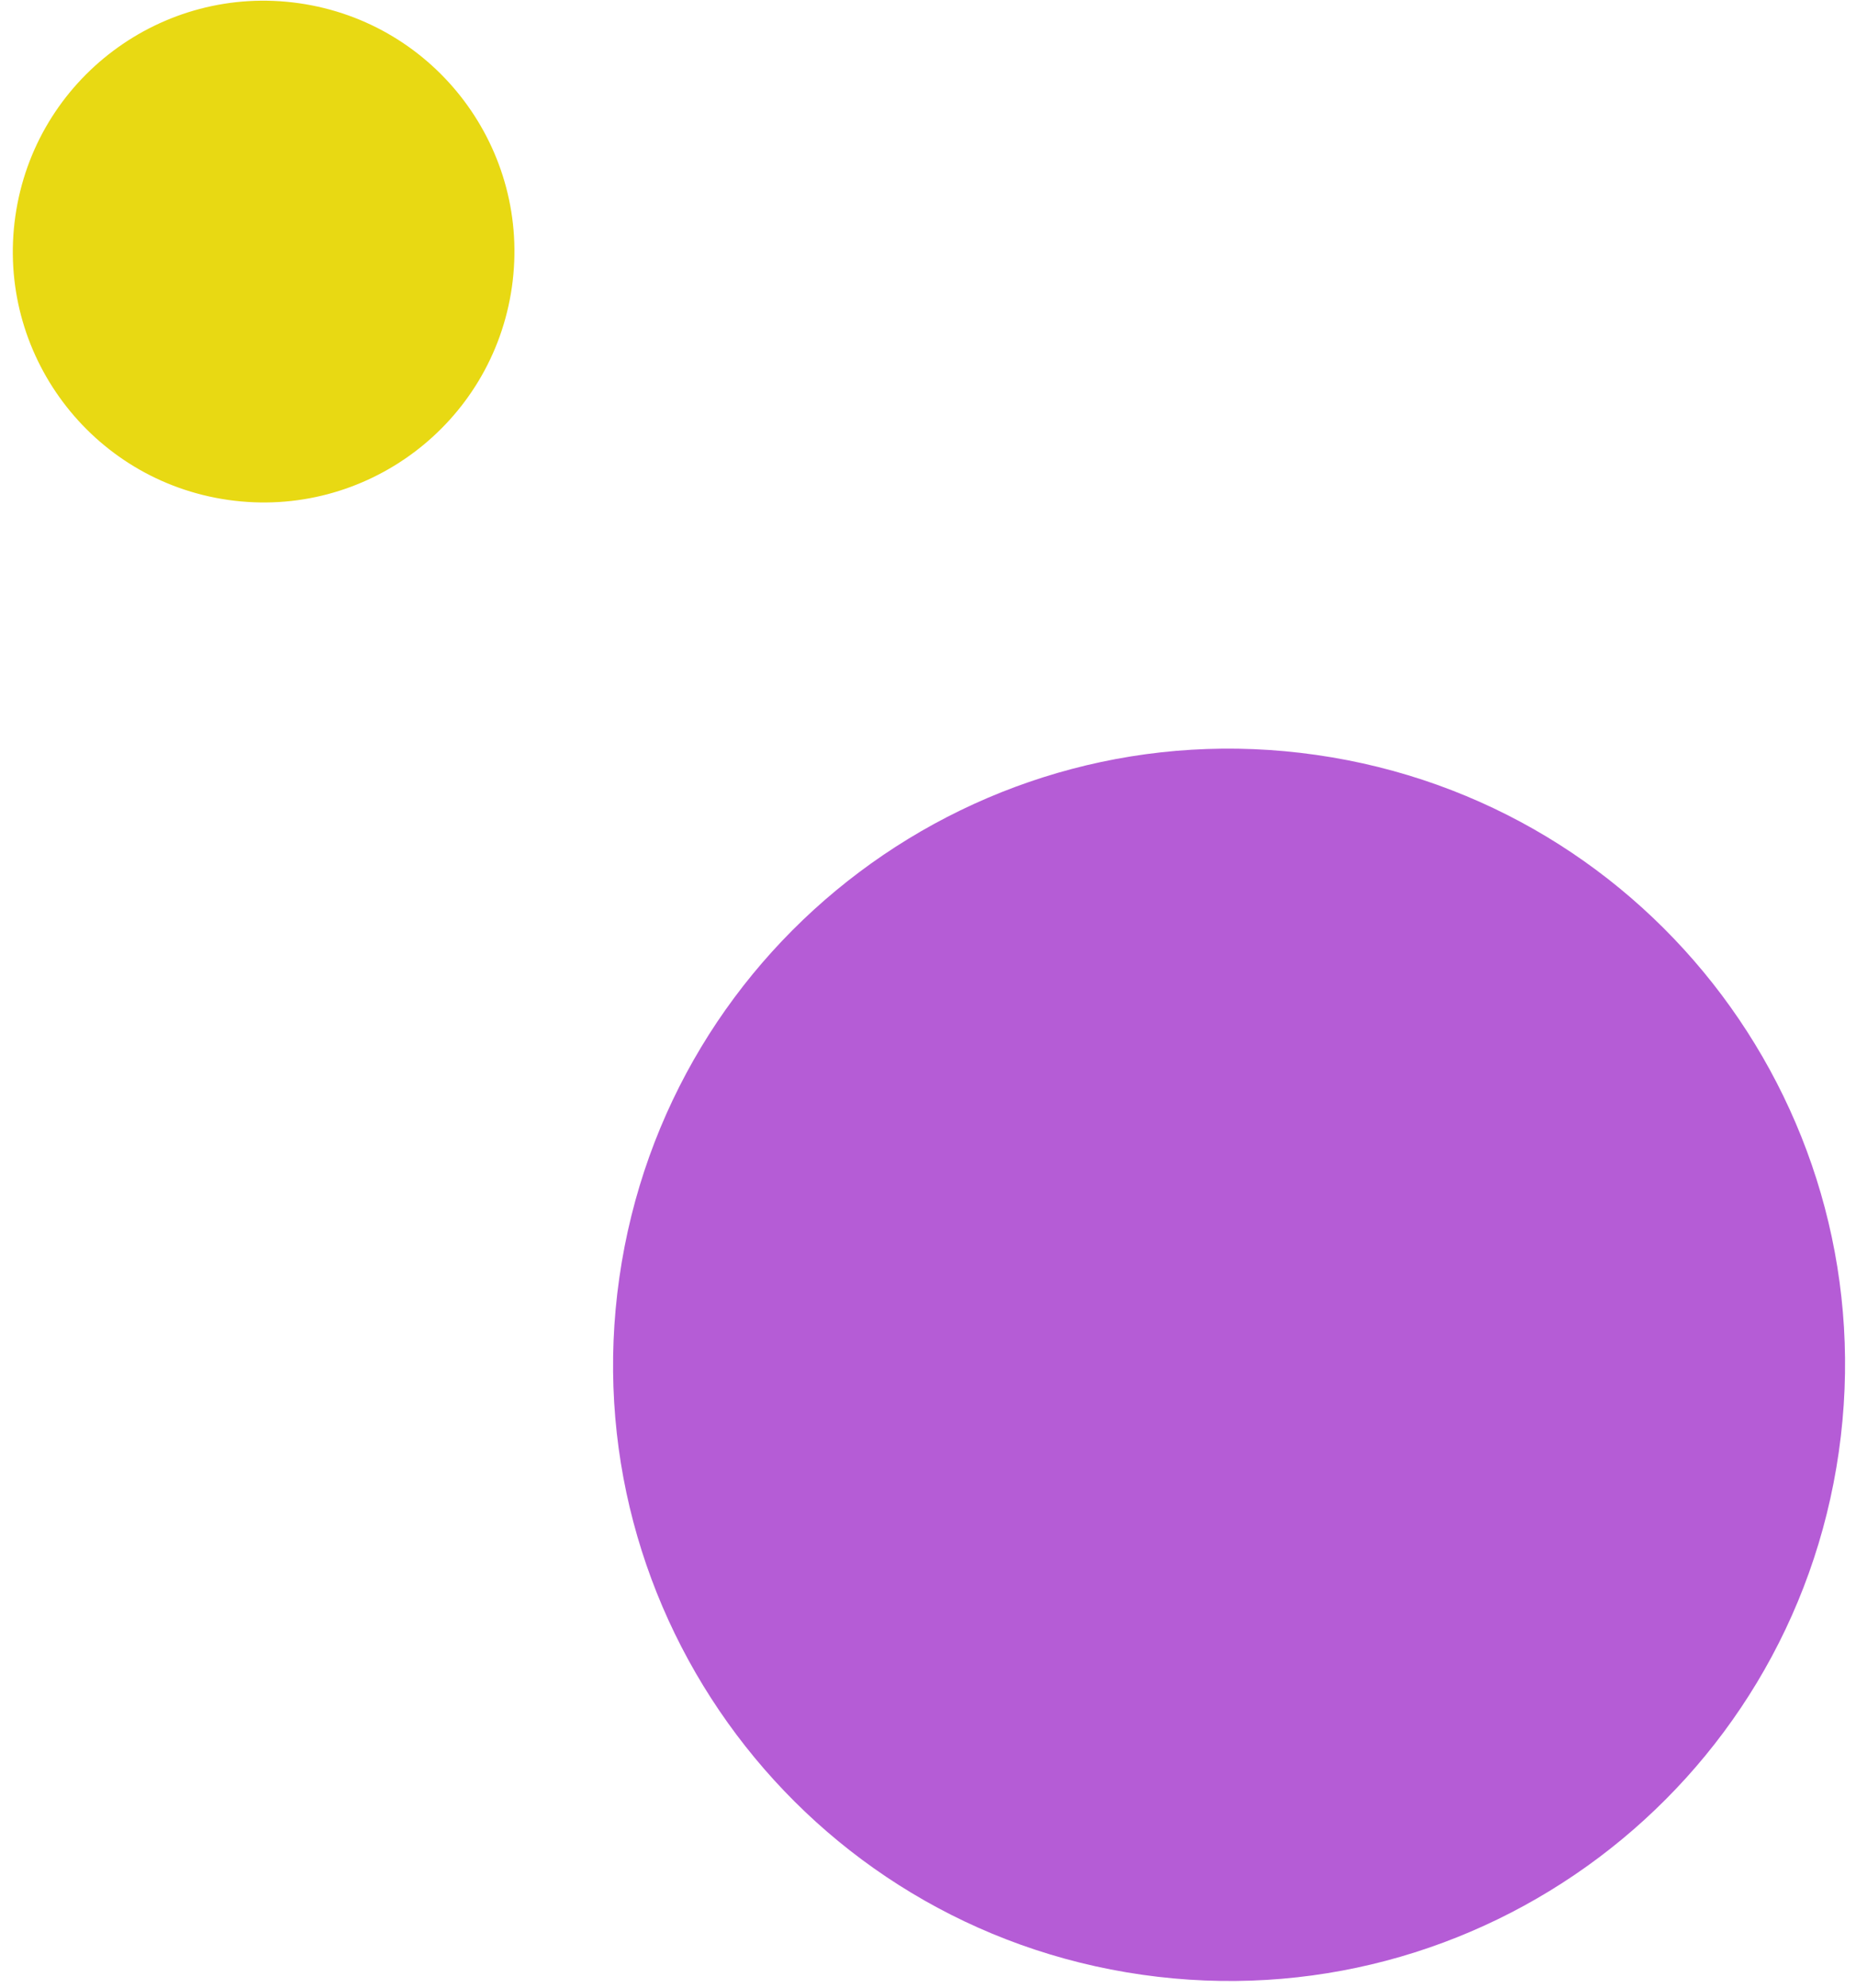
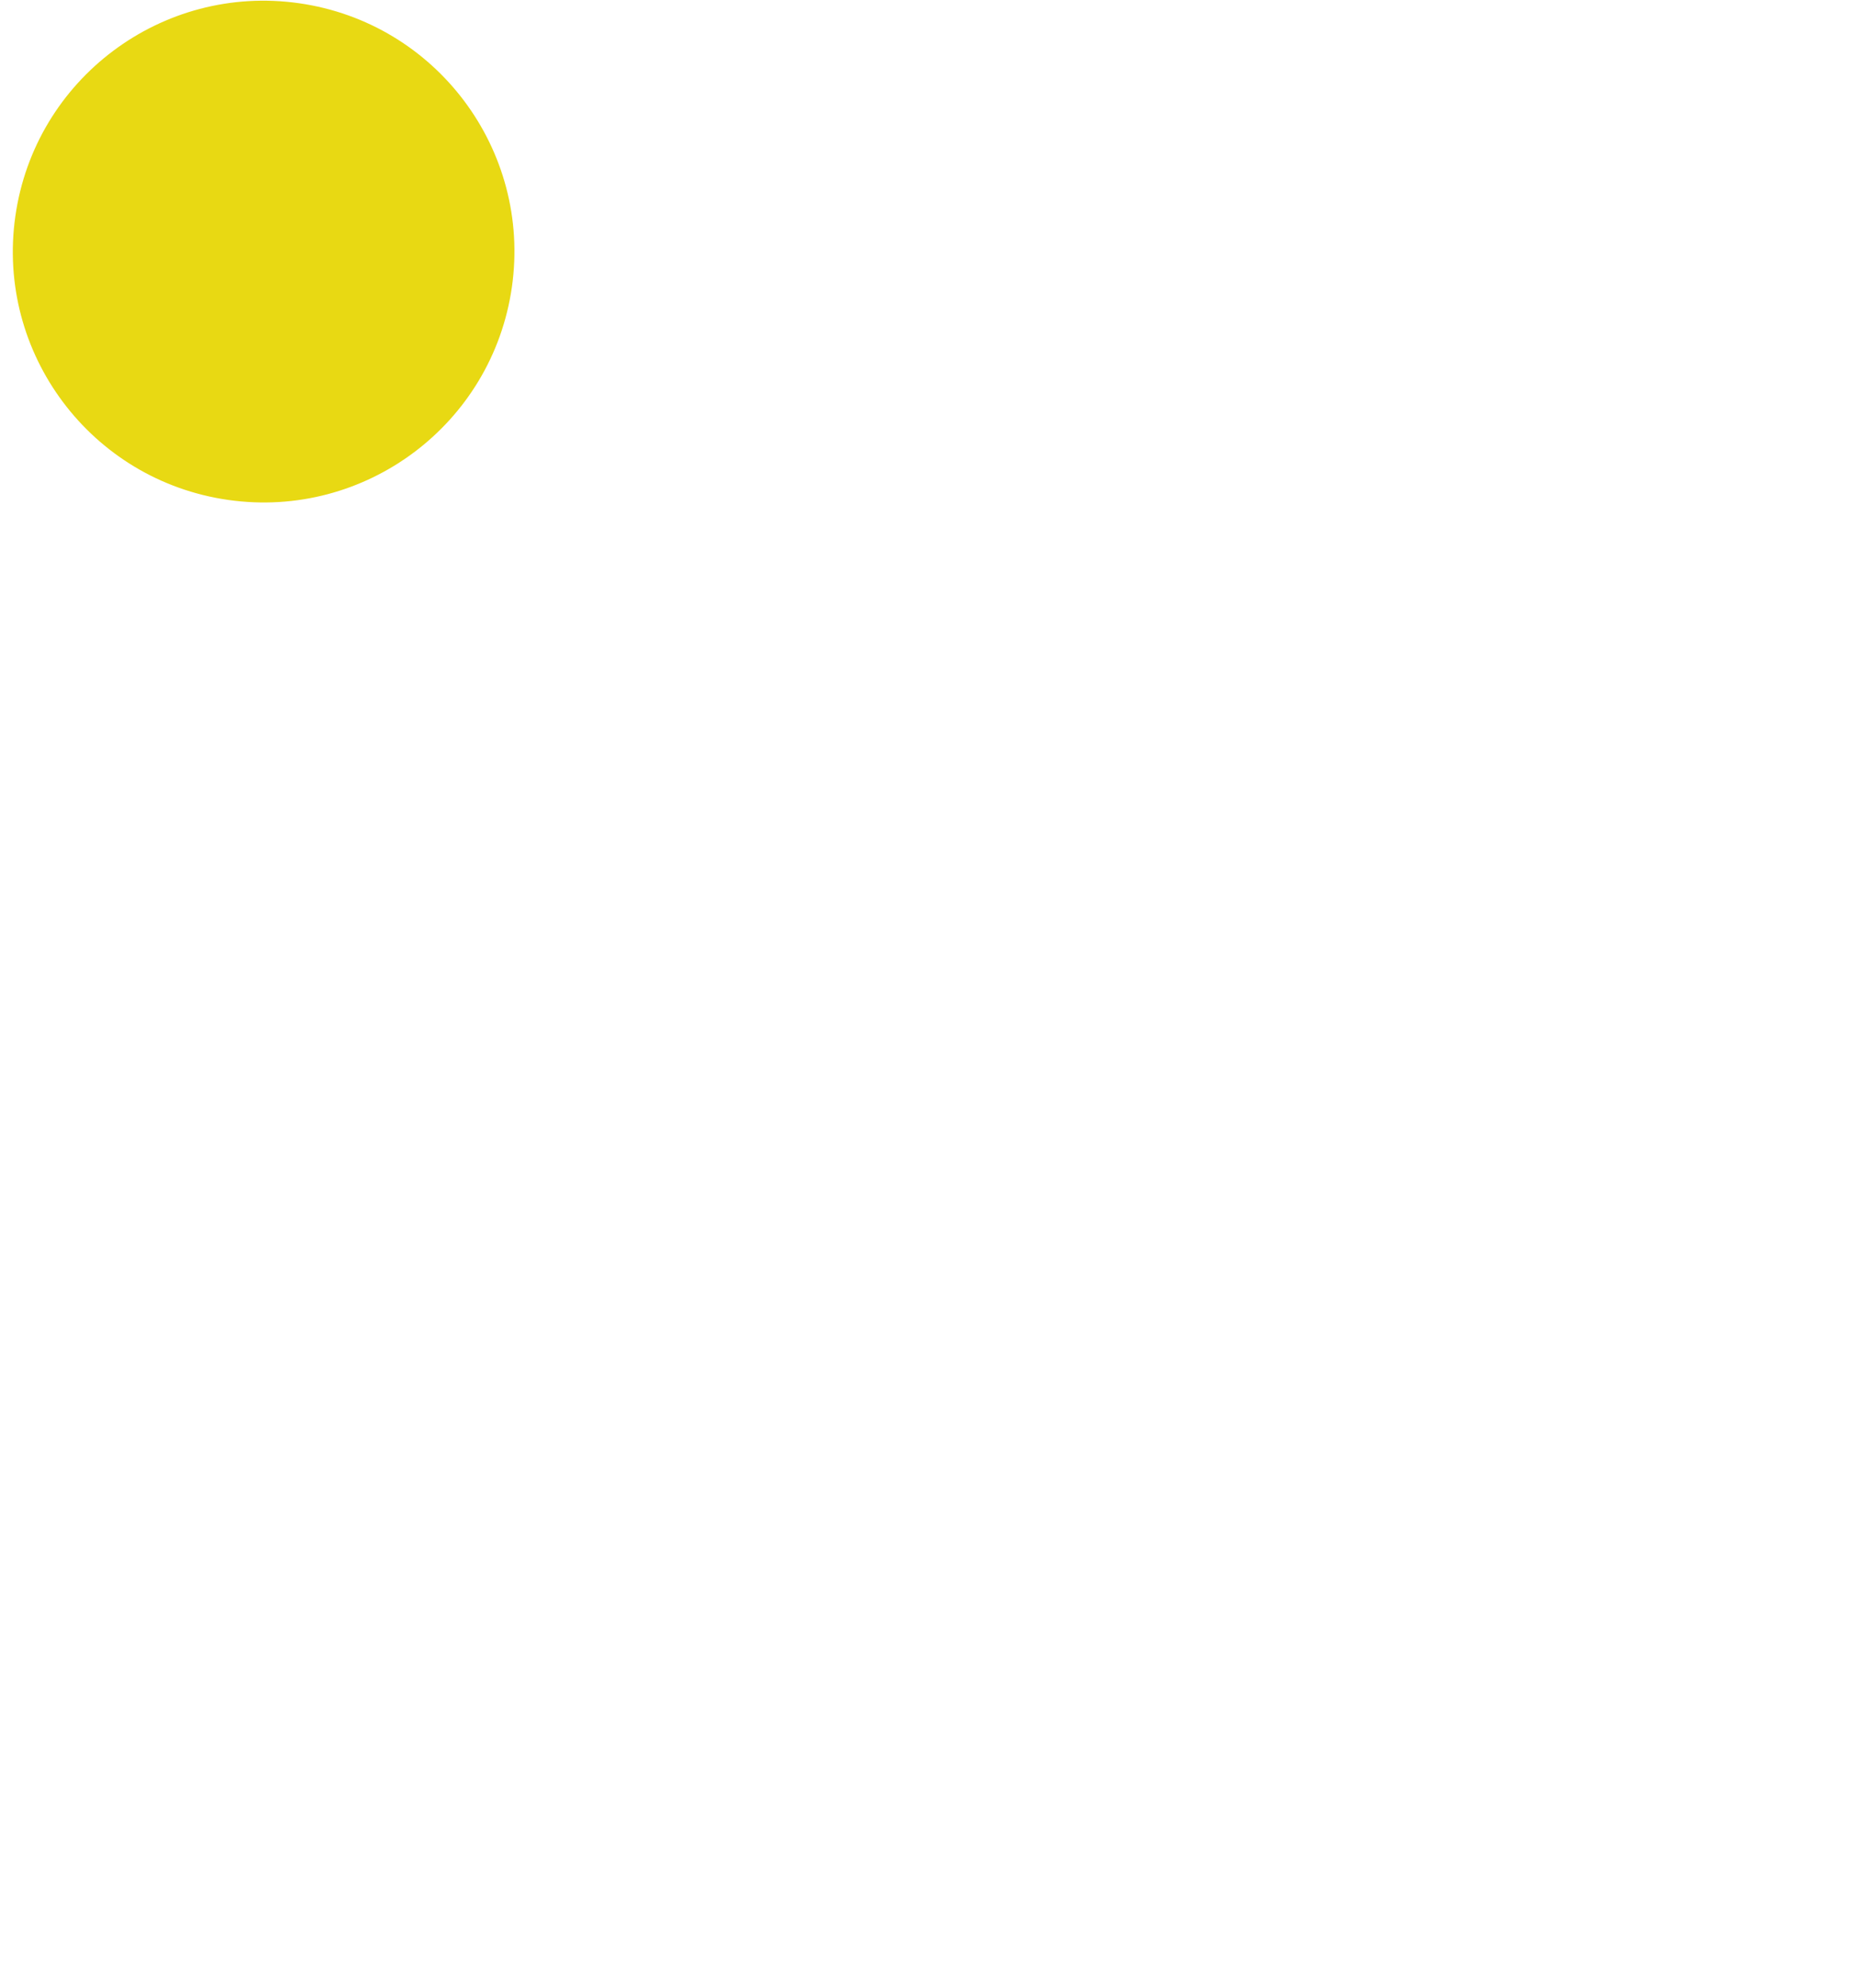
<svg xmlns="http://www.w3.org/2000/svg" id="SVGDoc" width="113" height="121" version="1.1" viewBox="0 0 113 121">
  <defs />
  <desc>Generated with Avocode.</desc>
  <g>
    <g>
      <title>dots</title>
      <g>
        <title>Ellipse 4</title>
-         <path d="M37.707,77.77c2.928,-20.503 21.922,-34.75 42.424,-31.823c20.503,2.928 34.75,21.922 31.822,42.424c-2.928,20.503 -21.922,34.75 -42.424,31.822c-20.503,-2.928 -34.75,-21.922 -31.822,-42.424z" fill="#b55cd6" fill-opacity="1" />
      </g>
      <g>
        <title>Ellipse 4 copy</title>
        <path d="M0.935,13.154c1.192,-8.348 8.926,-14.149 17.274,-12.957c8.348,1.192 14.149,8.926 12.957,17.274c-1.192,8.348 -8.926,14.149 -17.274,12.957c-8.348,-1.192 -14.149,-8.926 -12.957,-17.274z" fill="#e8d913" fill-opacity="1" />
      </g>
    </g>
  </g>
</svg>